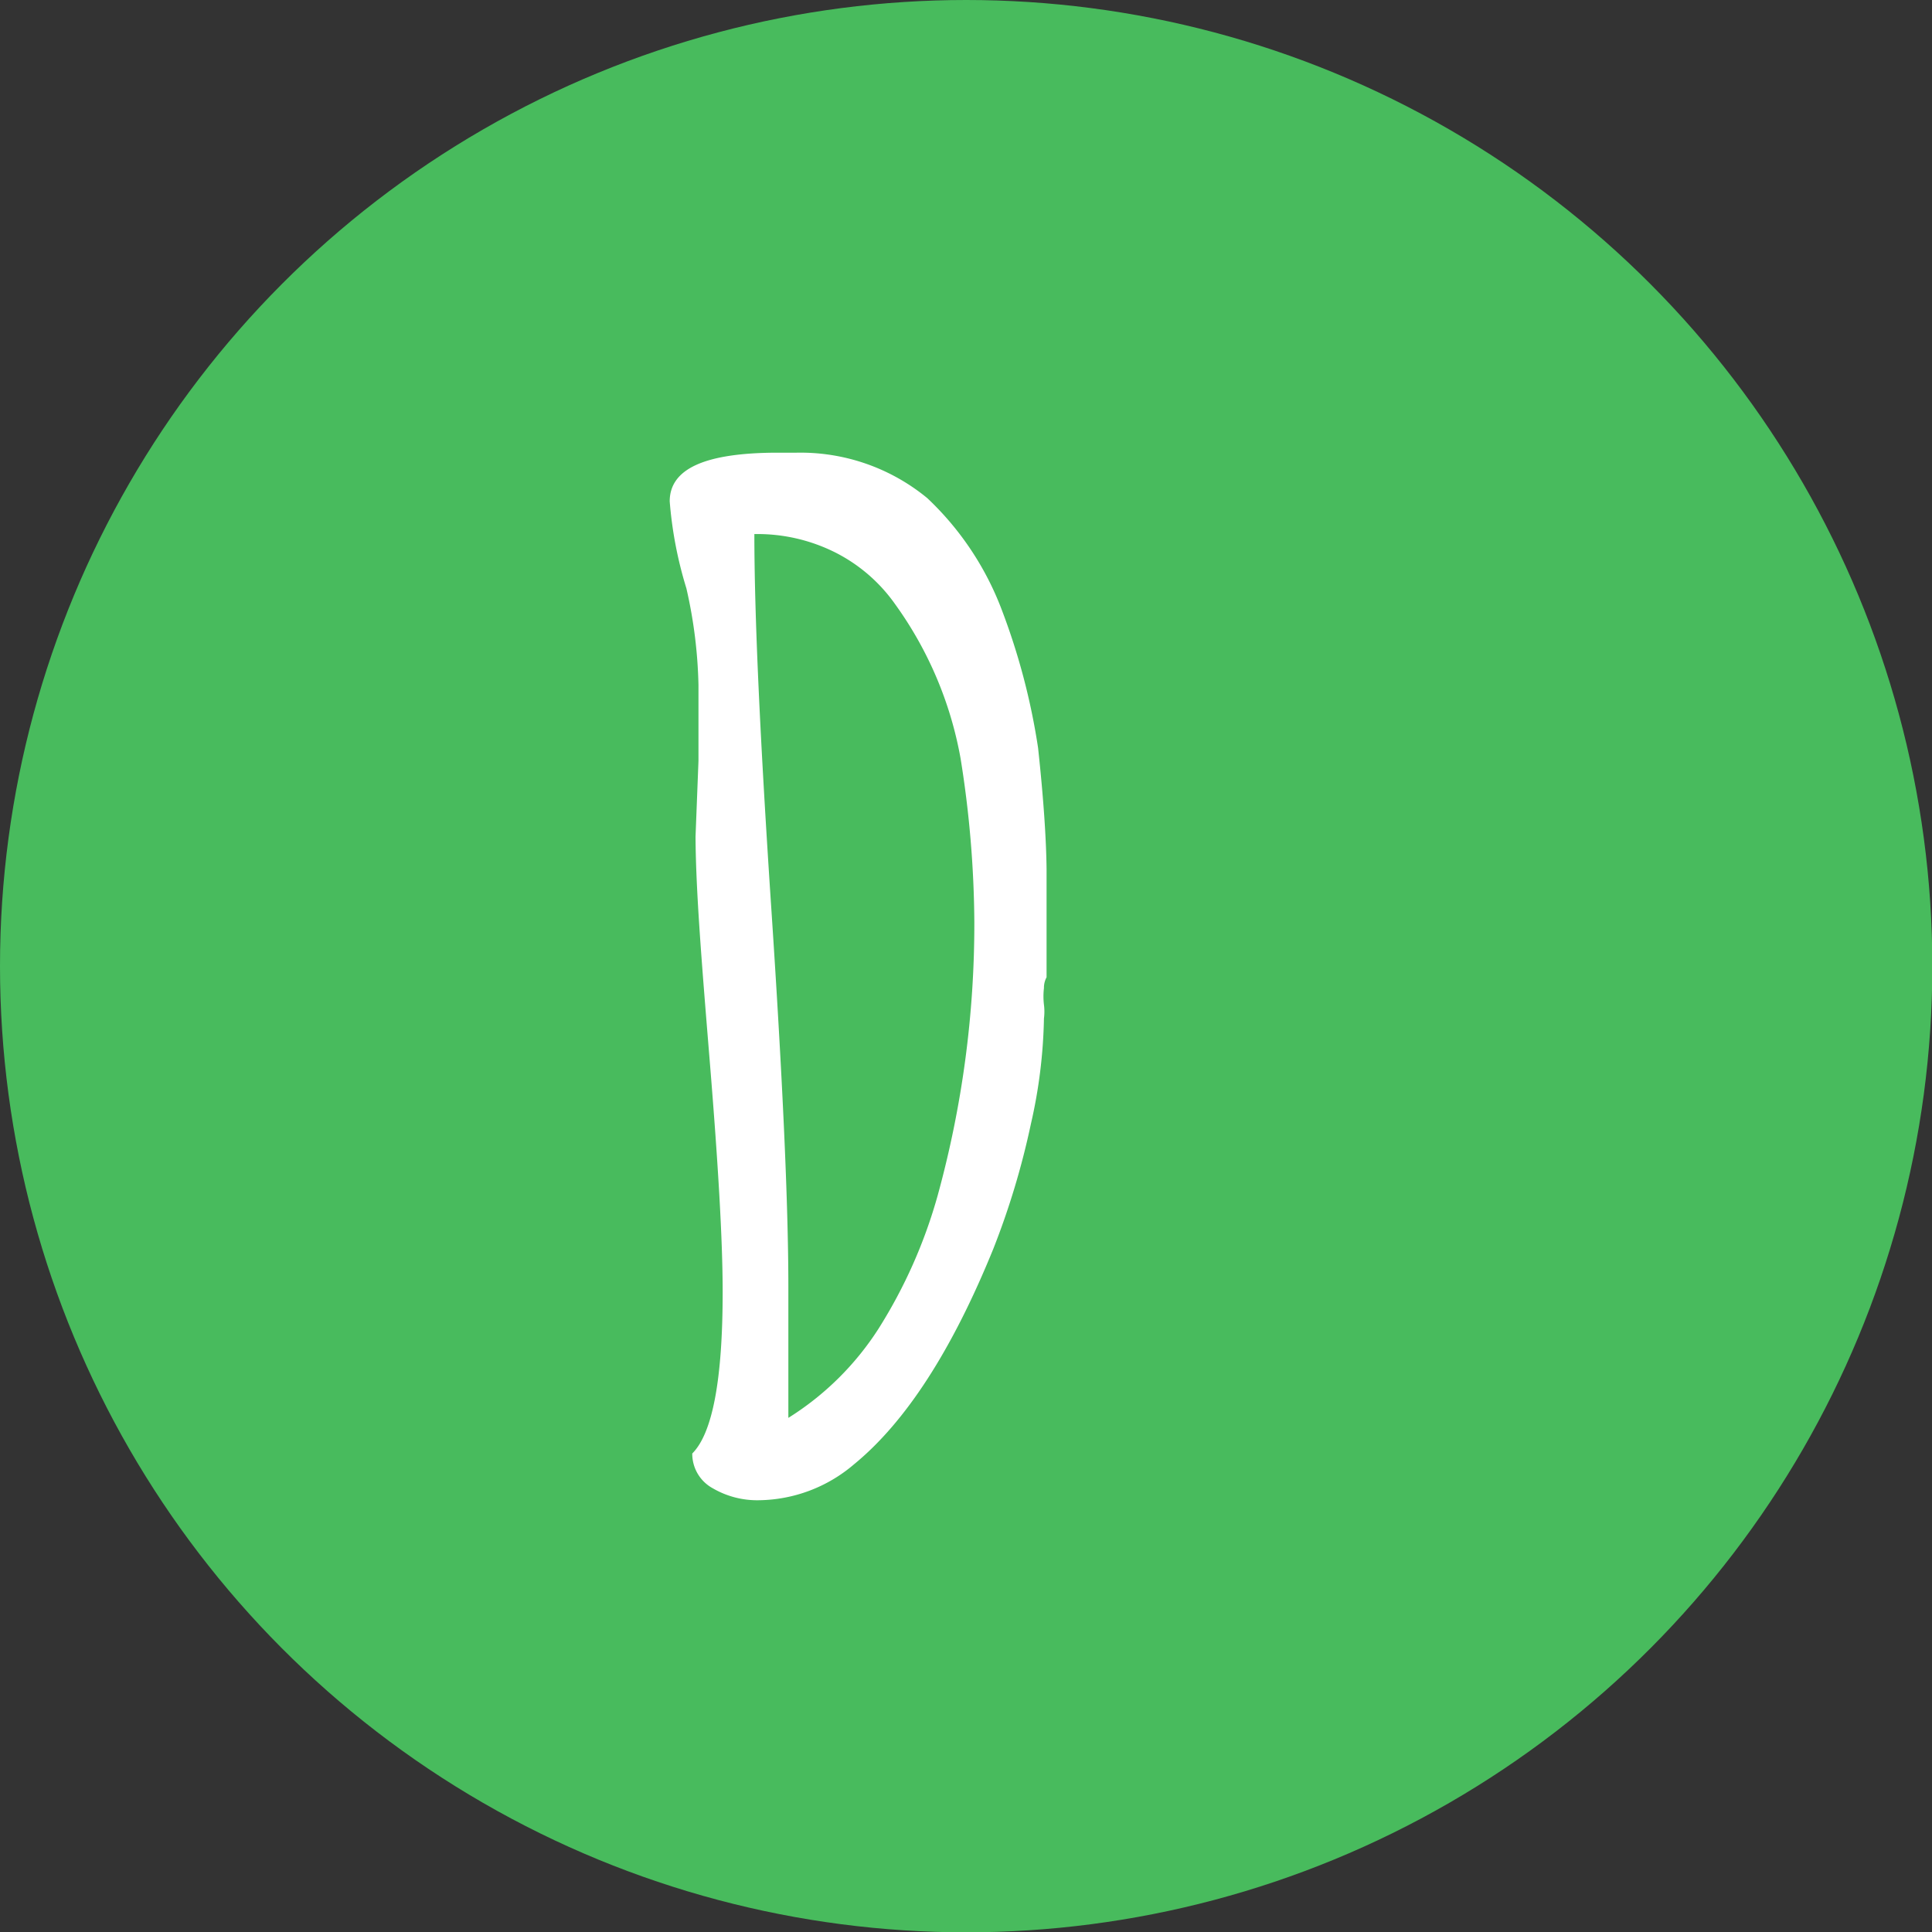
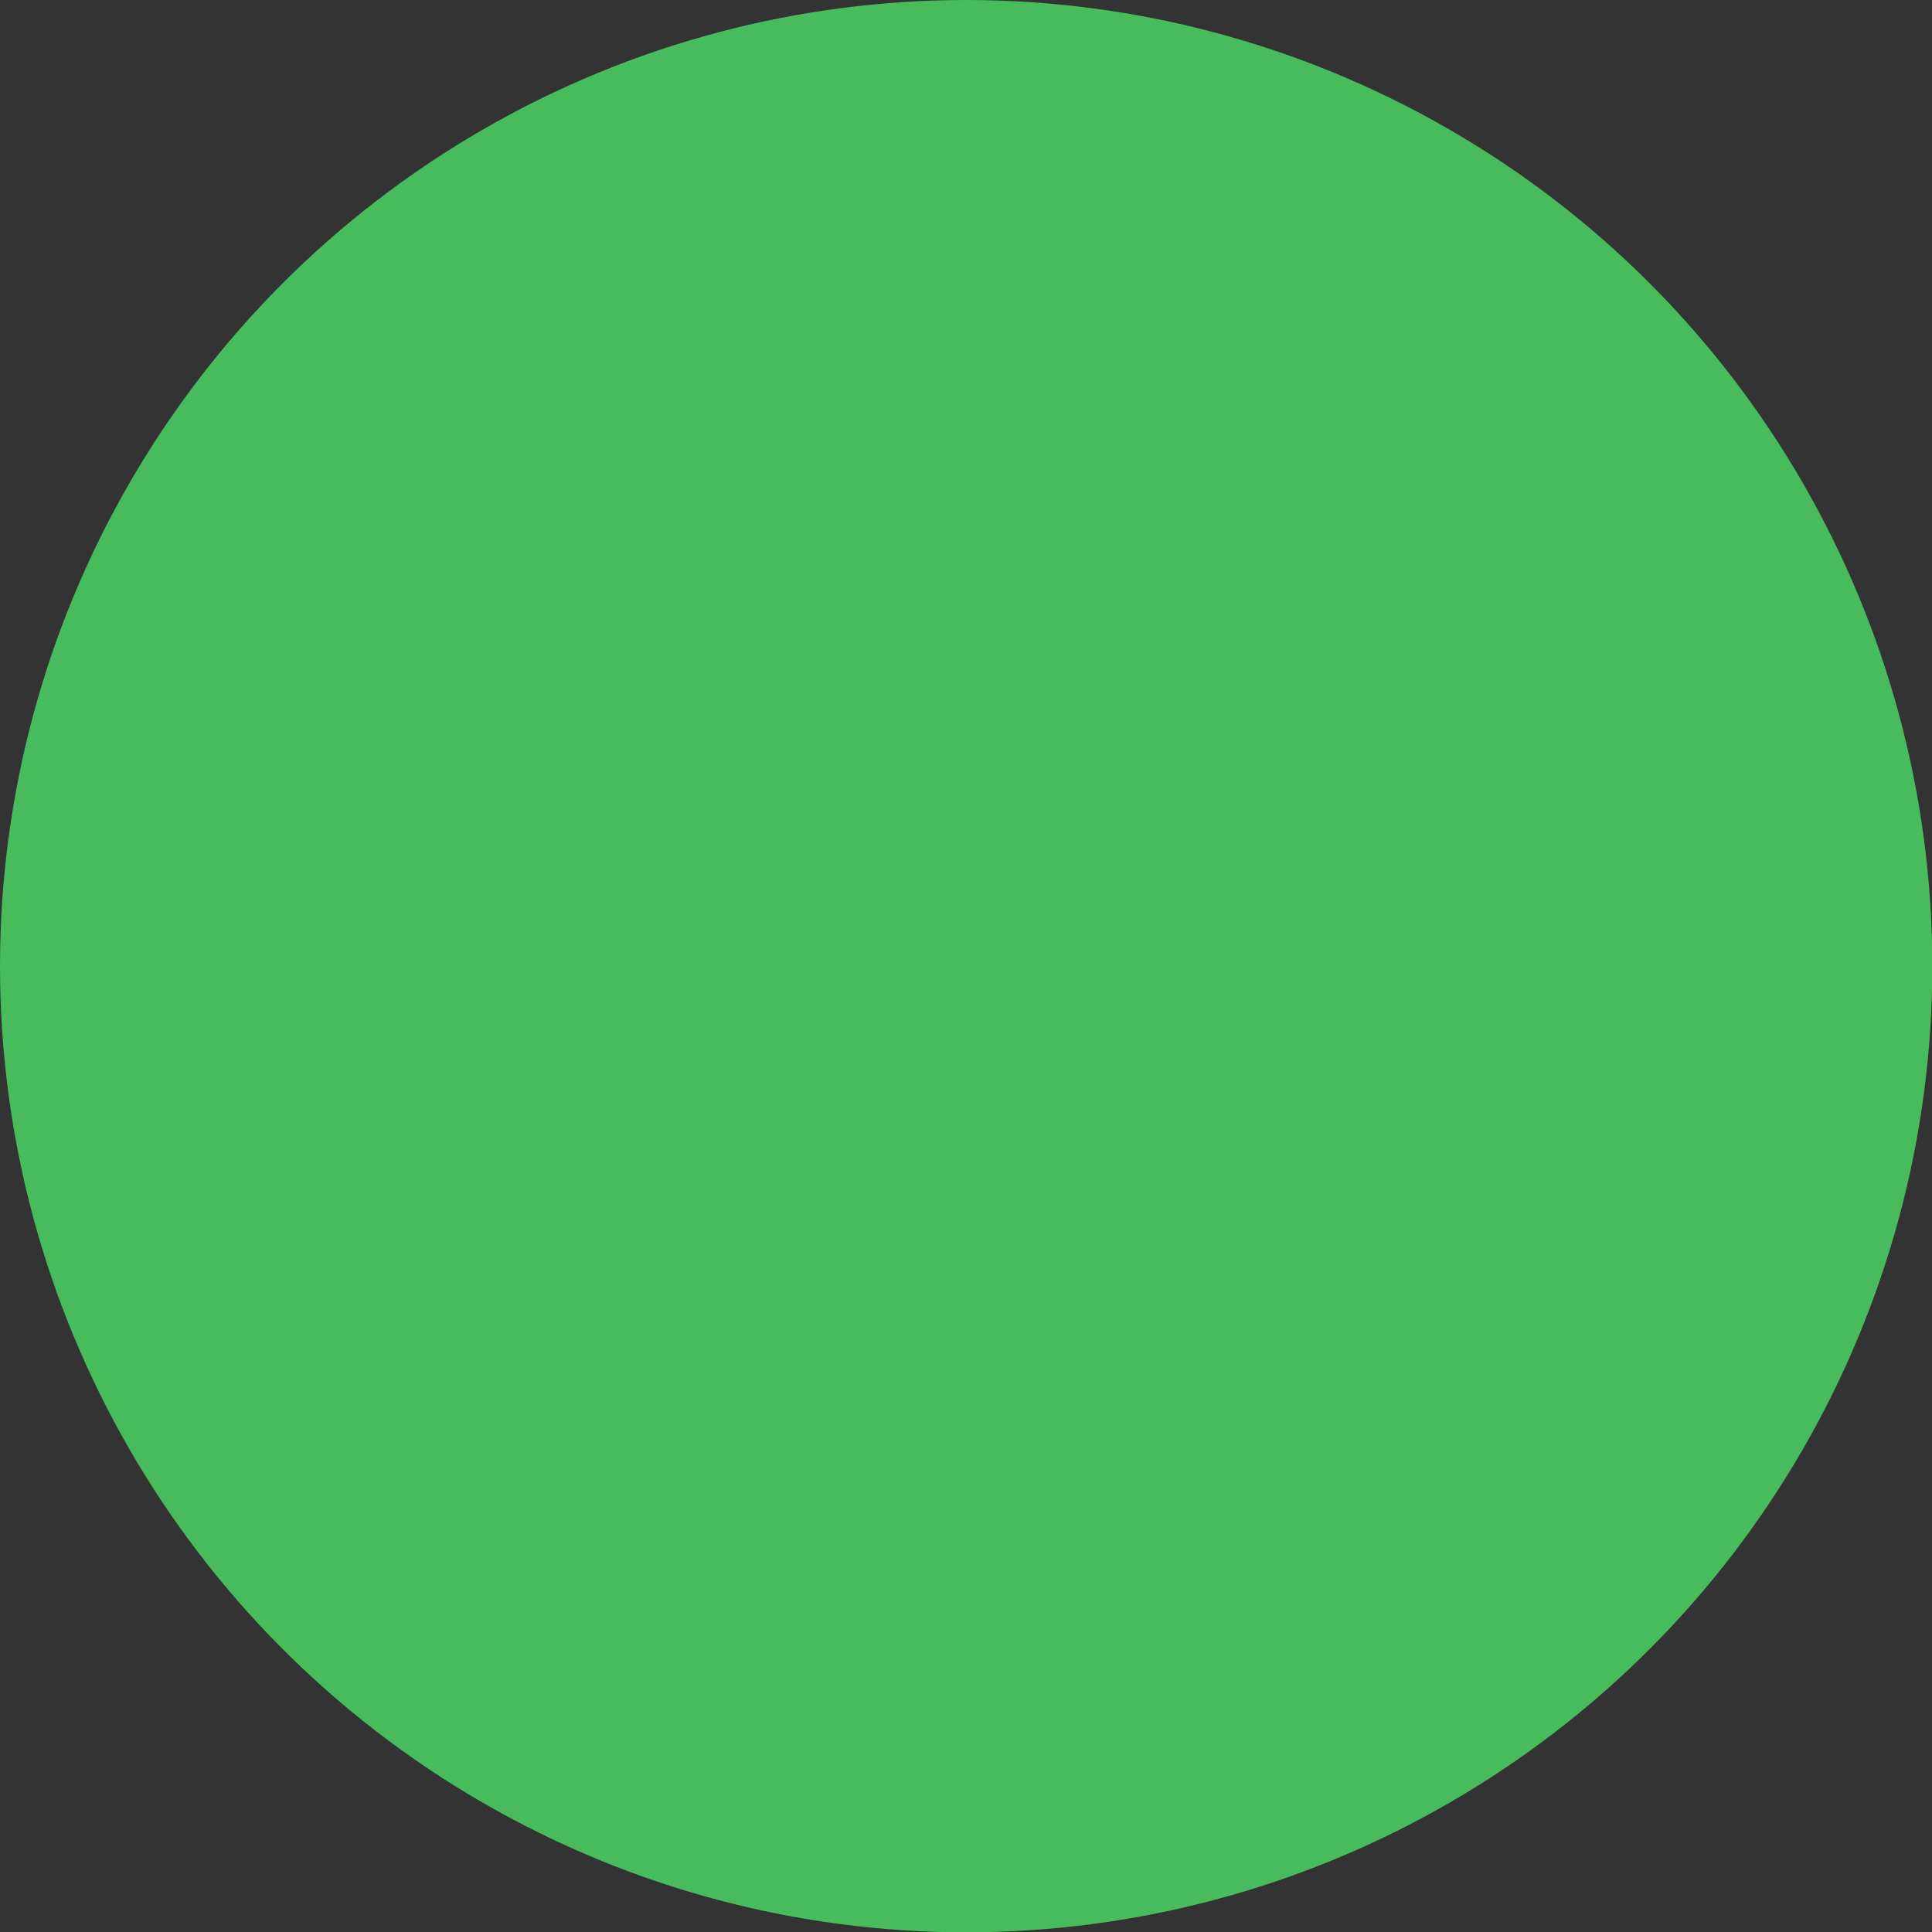
<svg xmlns="http://www.w3.org/2000/svg" viewBox="0 0 59.11 59.11">
  <rect x="0" y="0" width="59.11" height="59.11" fill="#333333" stroke="none" />
  <title>D</title>
  <circle cx="29.56" cy="29.56" r="29.56" style="fill:#48bb5d" />
-   <path d="M21.8,45.53a1.2,1.2,0,0,1-.62-1.06c.62-.62.93-2.26.93-4.94,0-1.6-.14-3.94-.39-7s-.43-5.24-.44-6.93l.09-2.32c0-.67,0-1.45,0-2.32A14.51,14.51,0,0,0,21,18a12.31,12.31,0,0,1-.51-2.66c0-1,1.08-1.48,3.25-1.49h.63a6.1,6.1,0,0,1,4,1.39,9.13,9.13,0,0,1,2.28,3.42,20.38,20.38,0,0,1,1.11,4.22c.17,1.57.25,2.81.26,3.71V29.9a.67.67,0,0,0-.08.33,2.16,2.16,0,0,0,0,.51,1.66,1.66,0,0,1,0,.42,15.62,15.62,0,0,1-.4,3.23,24,24,0,0,1-1.15,3.82q-1.89,4.65-4.26,6.59a4.56,4.56,0,0,1-2.91,1.1A2.7,2.7,0,0,1,21.8,45.53Zm5.08-4.88a15.36,15.36,0,0,0,1.81-4.08,31.35,31.35,0,0,0,1.12-8.36,32.57,32.57,0,0,0-.42-5,11.53,11.53,0,0,0-2-4.72,5,5,0,0,0-1.82-1.58,5.31,5.31,0,0,0-2.49-.57v0c0,2.53.18,6.36.52,11.48s.52,9,.52,11.56v4A8.85,8.85,0,0,0,26.88,40.65Z" style="fill:#fff" />
</svg>